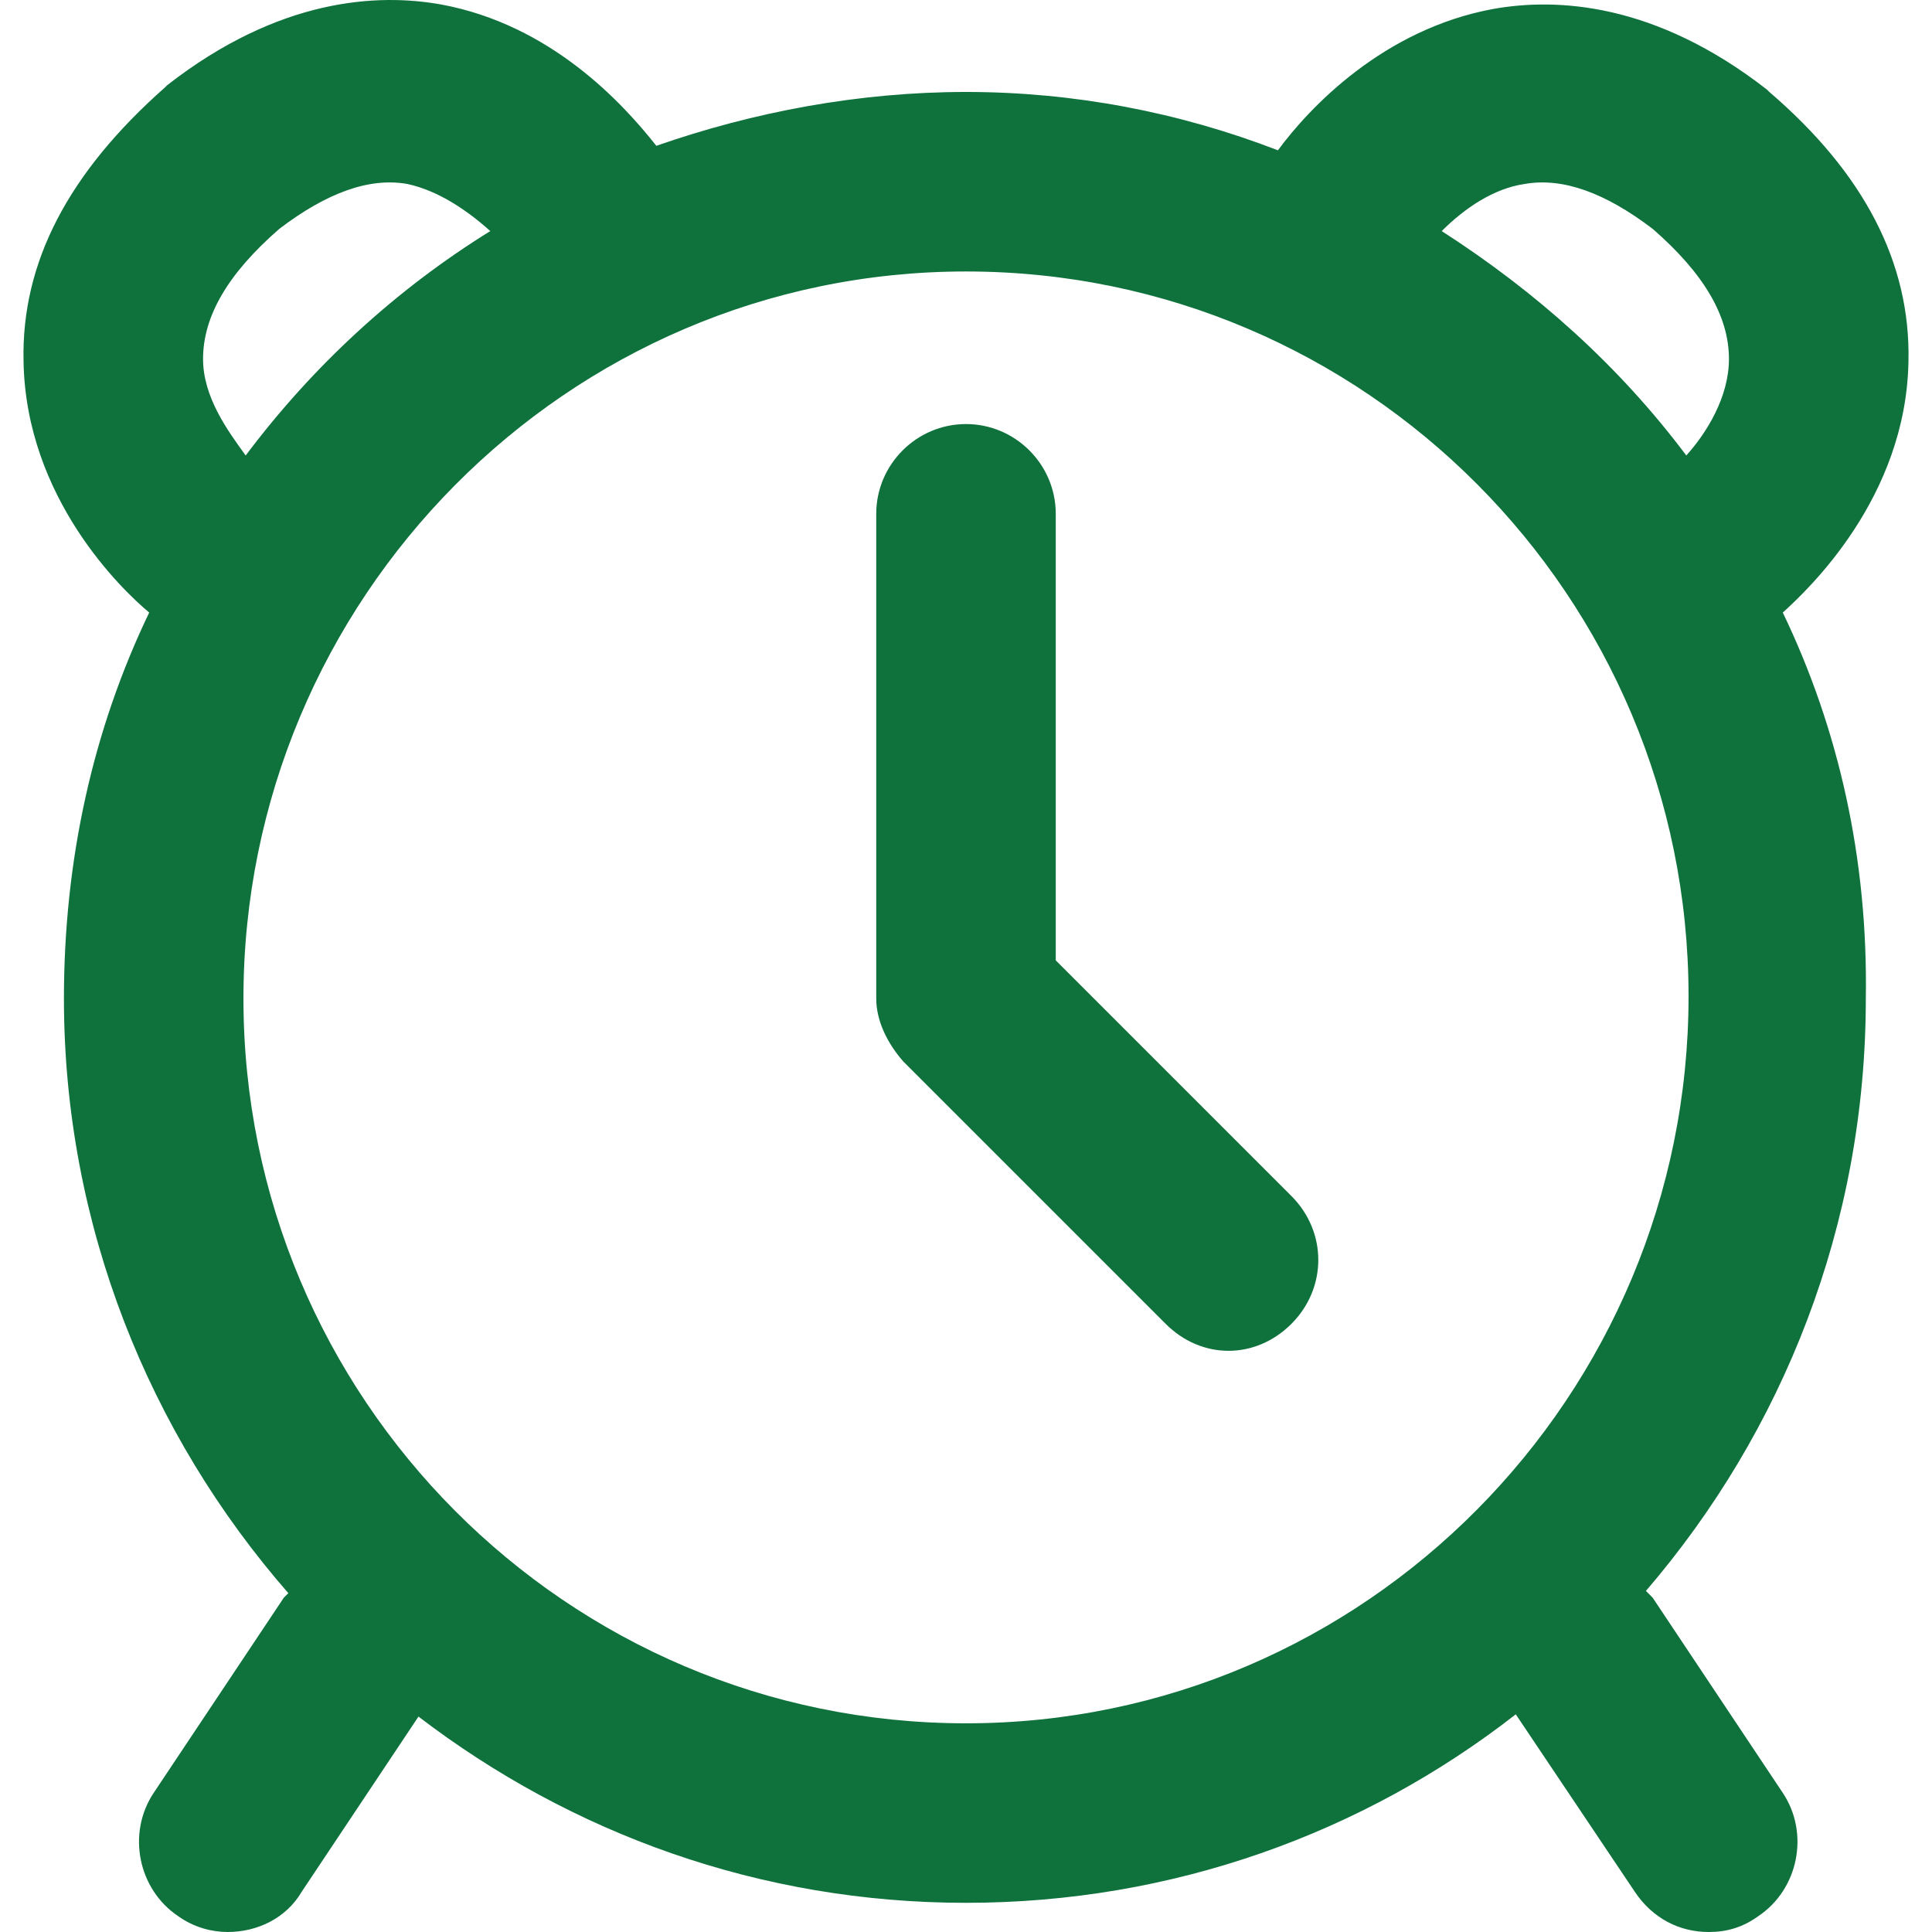
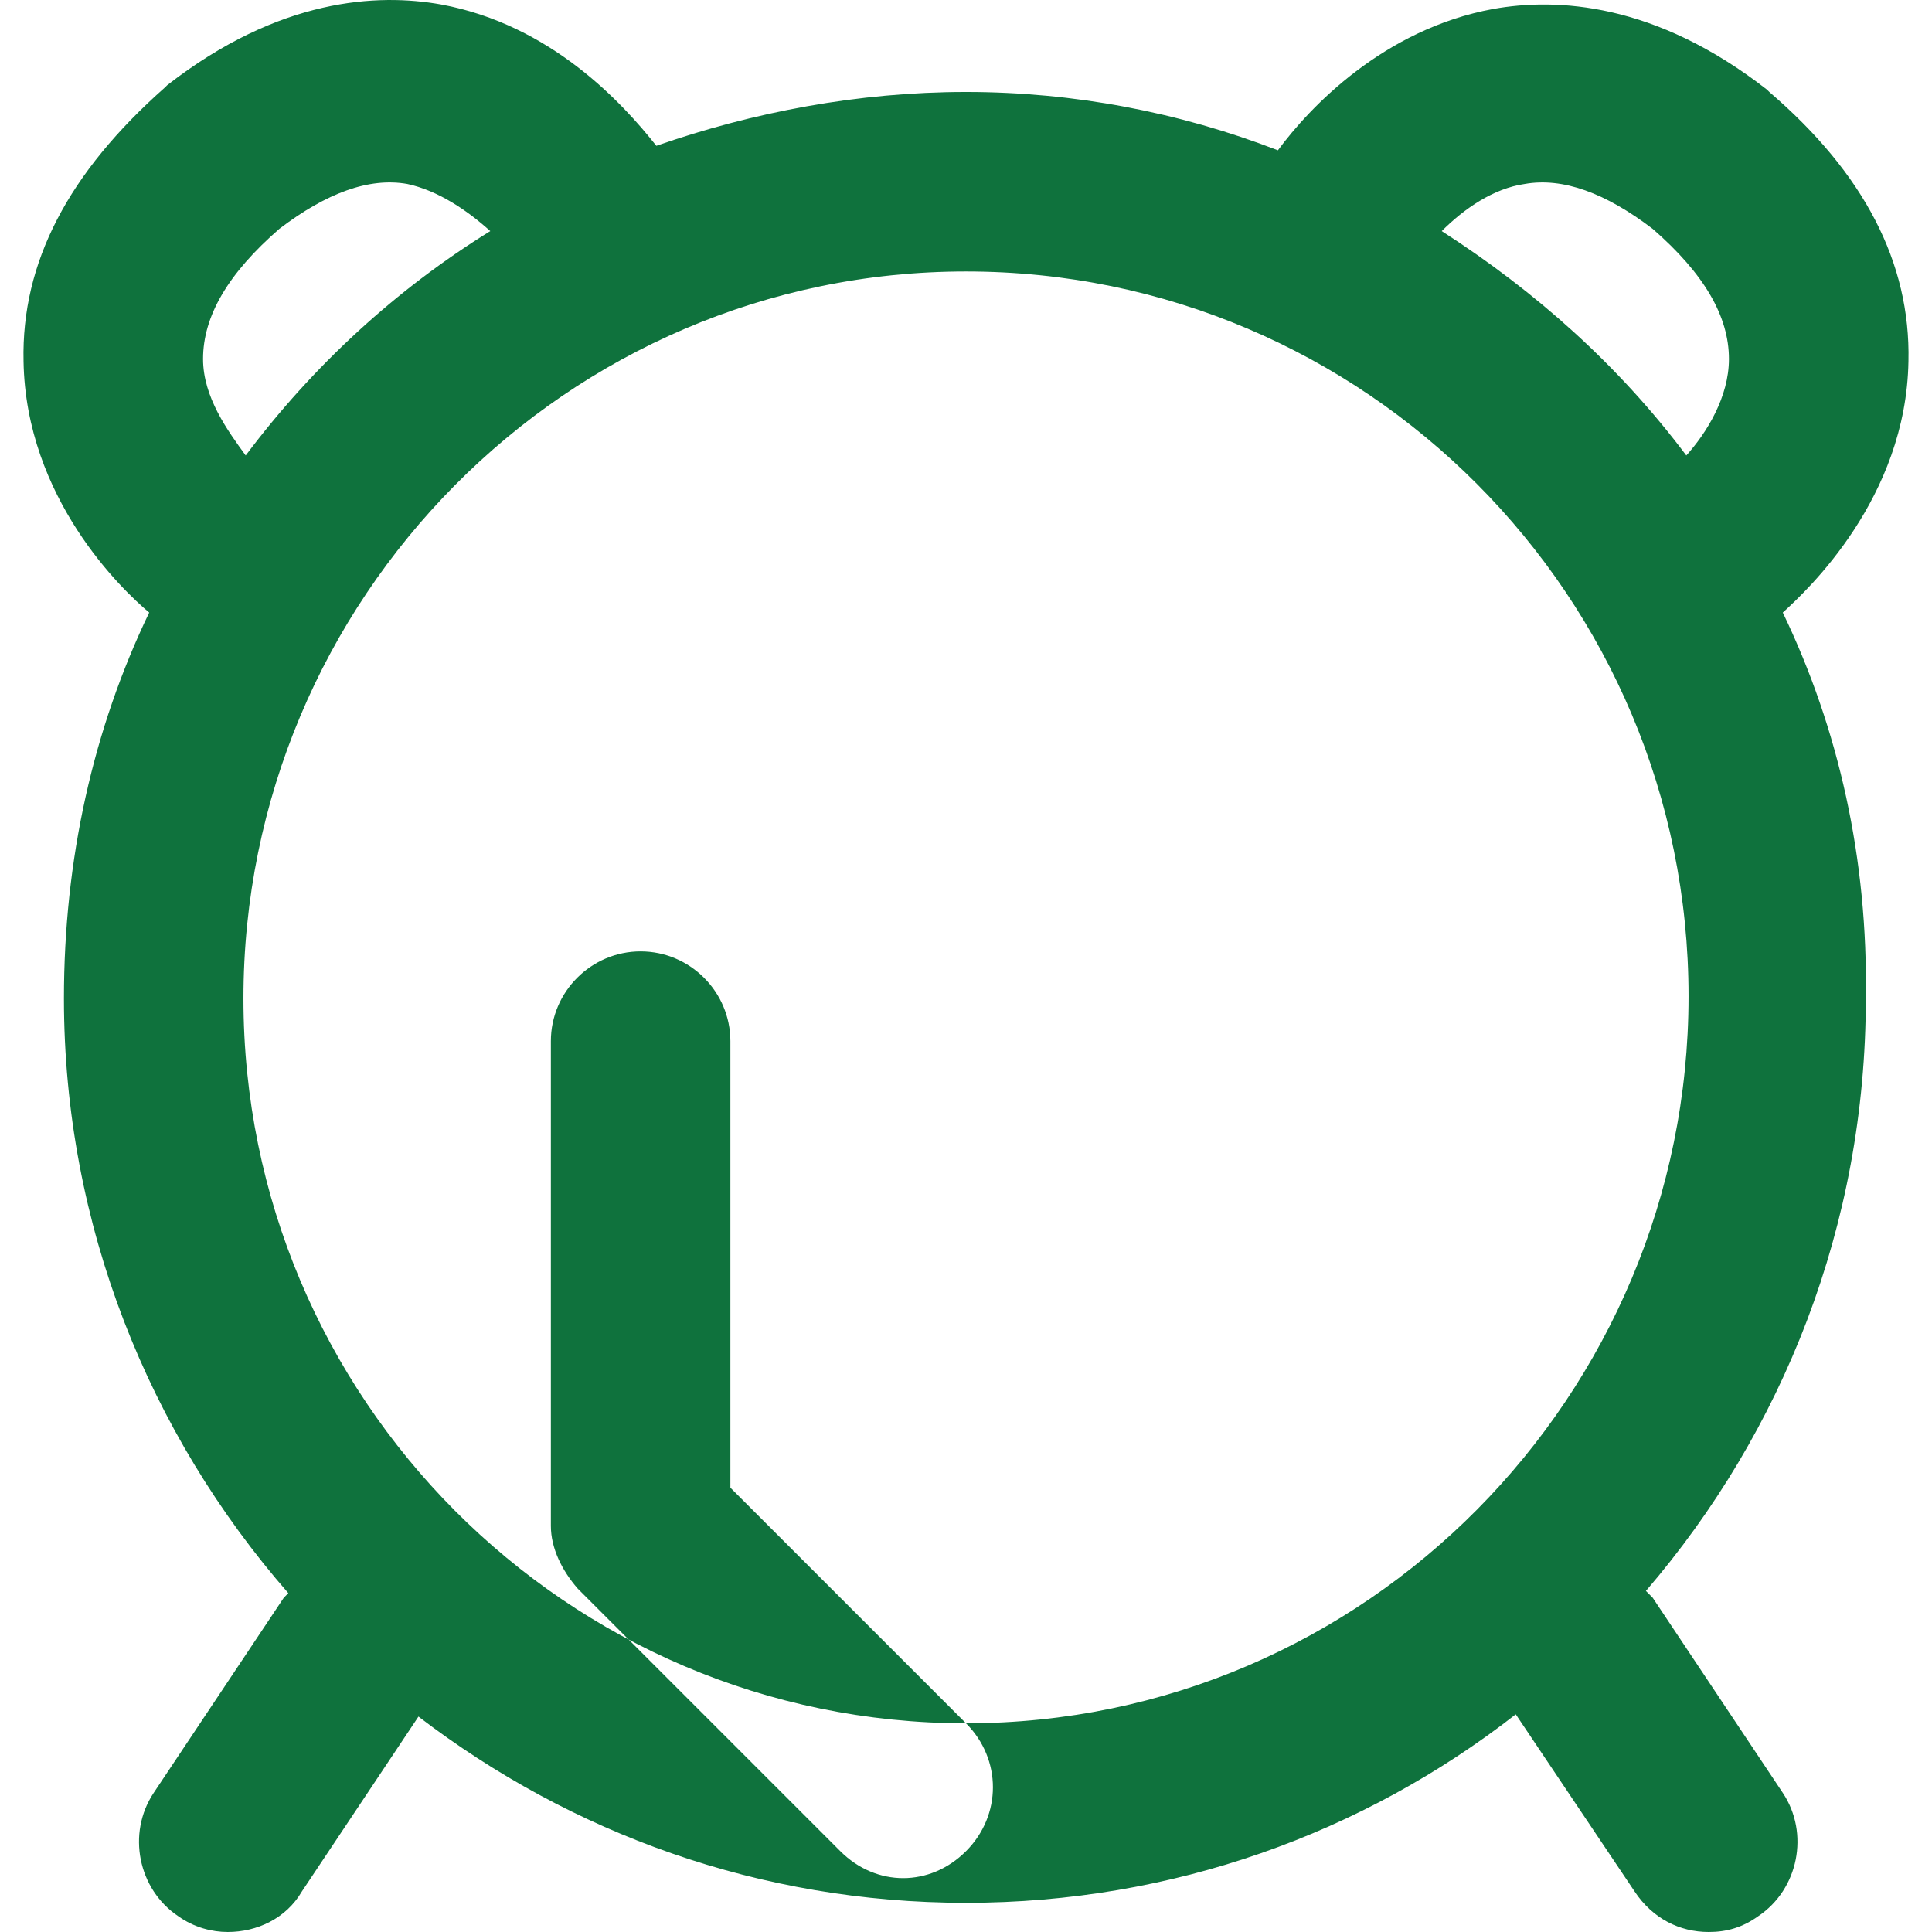
<svg xmlns="http://www.w3.org/2000/svg" id="Capa_1" height="300" viewBox="0 0 86.098 86.098" width="300" version="1.1">
  <g width="100%" height="100%" transform="matrix(1,0,0,1,0,0)">
    <g>
-       <path d="m79.449 27.298c1.1-1 5.5-5.1 5.6-11.2.1-4.4-2-8.4-6.2-12l-.1-.1c-5-3.9-9.4-4.1-12.2-3.6-4.9.9-8.2 4.4-9.6 6.3-4.4-1.7-9.1-2.6-13.9-2.6s-9.5.9-13.8 2.4c-1.5-1.9-4.7-5.4-9.6-6.3-2.8-.5-7.2-.3-12.2 3.6l-.1.1c-4.3 3.8-6.4 7.8-6.3 12.2.1 6.1 4.4 10.2 5.6 11.2-2.5 5.2-3.8 11-3.8 17.2 0 10.1 3.8 19.4 10 26.5-.1.1-.1.1-.2.2l-5.8 8.7c-1.2 1.8-.7 4.3 1.1 5.5.7.5 1.5.7 2.2.7 1.3 0 2.6-.6 3.3-1.8l5.2-7.8c6.8 5.2 15.2 8.3 24.4 8.3s17.7-3.1 24.5-8.4l5.3 7.9c.8 1.2 2 1.8 3.3 1.8.8 0 1.5-.2 2.2-.7 1.8-1.2 2.3-3.7 1.1-5.5l-5.8-8.7c-.1-.1-.2-.2-.3-.3 6.1-7.1 9.8-16.3 9.8-26.4.1-6.2-1.2-12-3.7-17.2zm-11.5-19.1c1.7-.3 3.6.4 5.7 2 2.3 2 3.4 3.9 3.4 5.8 0 1.7-1 3.3-1.9 4.3-3-4-6.7-7.3-10.9-10 1-1 2.3-1.9 3.7-2.1zm-58.9 7.8c0-1.9 1.1-3.8 3.4-5.8 2.1-1.6 4-2.3 5.7-2 1.4.3 2.7 1.2 3.7 2.1-4.2 2.6-7.9 6-10.9 10-.8-1.1-1.9-2.6-1.9-4.3zm34 60.8c-17.8 0-32.2-14.5-32.2-32.3s14.4-32.4 32.2-32.4 32.2 14.5 32.2 32.3-14.4 32.4-32.2 32.4zm14.5-23.5c1.6 1.6 1.6 4.1 0 5.7-.8.8-1.8 1.2-2.8 1.2s-2-.4-2.8-1.2l-11.7-11.7c-.7-.8-1.2-1.8-1.2-2.8v-21.6c0-2.2 1.8-4 4-4s4 1.8 4 4v19.9z" fill="#0f723d" fill-opacity="1" data-original-color="#000000ff" stroke="none" stroke-opacity="1" />
+       <path d="m79.449 27.298c1.1-1 5.5-5.1 5.6-11.2.1-4.4-2-8.4-6.2-12l-.1-.1c-5-3.9-9.4-4.1-12.2-3.6-4.9.9-8.2 4.4-9.6 6.3-4.4-1.7-9.1-2.6-13.9-2.6s-9.5.9-13.8 2.4c-1.5-1.9-4.7-5.4-9.6-6.3-2.8-.5-7.2-.3-12.2 3.6l-.1.1c-4.3 3.8-6.4 7.8-6.3 12.2.1 6.1 4.4 10.2 5.6 11.2-2.5 5.2-3.8 11-3.8 17.2 0 10.1 3.8 19.4 10 26.5-.1.1-.1.1-.2.2l-5.8 8.7c-1.2 1.8-.7 4.3 1.1 5.5.7.5 1.5.7 2.2.7 1.3 0 2.6-.6 3.3-1.8l5.2-7.8c6.8 5.2 15.2 8.3 24.4 8.3s17.7-3.1 24.5-8.4l5.3 7.9c.8 1.2 2 1.8 3.3 1.8.8 0 1.5-.2 2.2-.7 1.8-1.2 2.3-3.7 1.1-5.5l-5.8-8.7c-.1-.1-.2-.2-.3-.3 6.1-7.1 9.8-16.3 9.8-26.4.1-6.2-1.2-12-3.7-17.2zm-11.5-19.1c1.7-.3 3.6.4 5.7 2 2.3 2 3.4 3.9 3.4 5.8 0 1.7-1 3.3-1.9 4.3-3-4-6.7-7.3-10.9-10 1-1 2.3-1.9 3.7-2.1zm-58.9 7.8c0-1.9 1.1-3.8 3.4-5.8 2.1-1.6 4-2.3 5.7-2 1.4.3 2.7 1.2 3.7 2.1-4.2 2.6-7.9 6-10.9 10-.8-1.1-1.9-2.6-1.9-4.3zm34 60.8c-17.8 0-32.2-14.5-32.2-32.3s14.4-32.4 32.2-32.4 32.2 14.5 32.2 32.3-14.4 32.4-32.2 32.4zc1.6 1.6 1.6 4.1 0 5.7-.8.8-1.8 1.2-2.8 1.2s-2-.4-2.8-1.2l-11.7-11.7c-.7-.8-1.2-1.8-1.2-2.8v-21.6c0-2.2 1.8-4 4-4s4 1.8 4 4v19.9z" fill="#0f723d" fill-opacity="1" data-original-color="#000000ff" stroke="none" stroke-opacity="1" />
    </g>
  </g>
</svg>